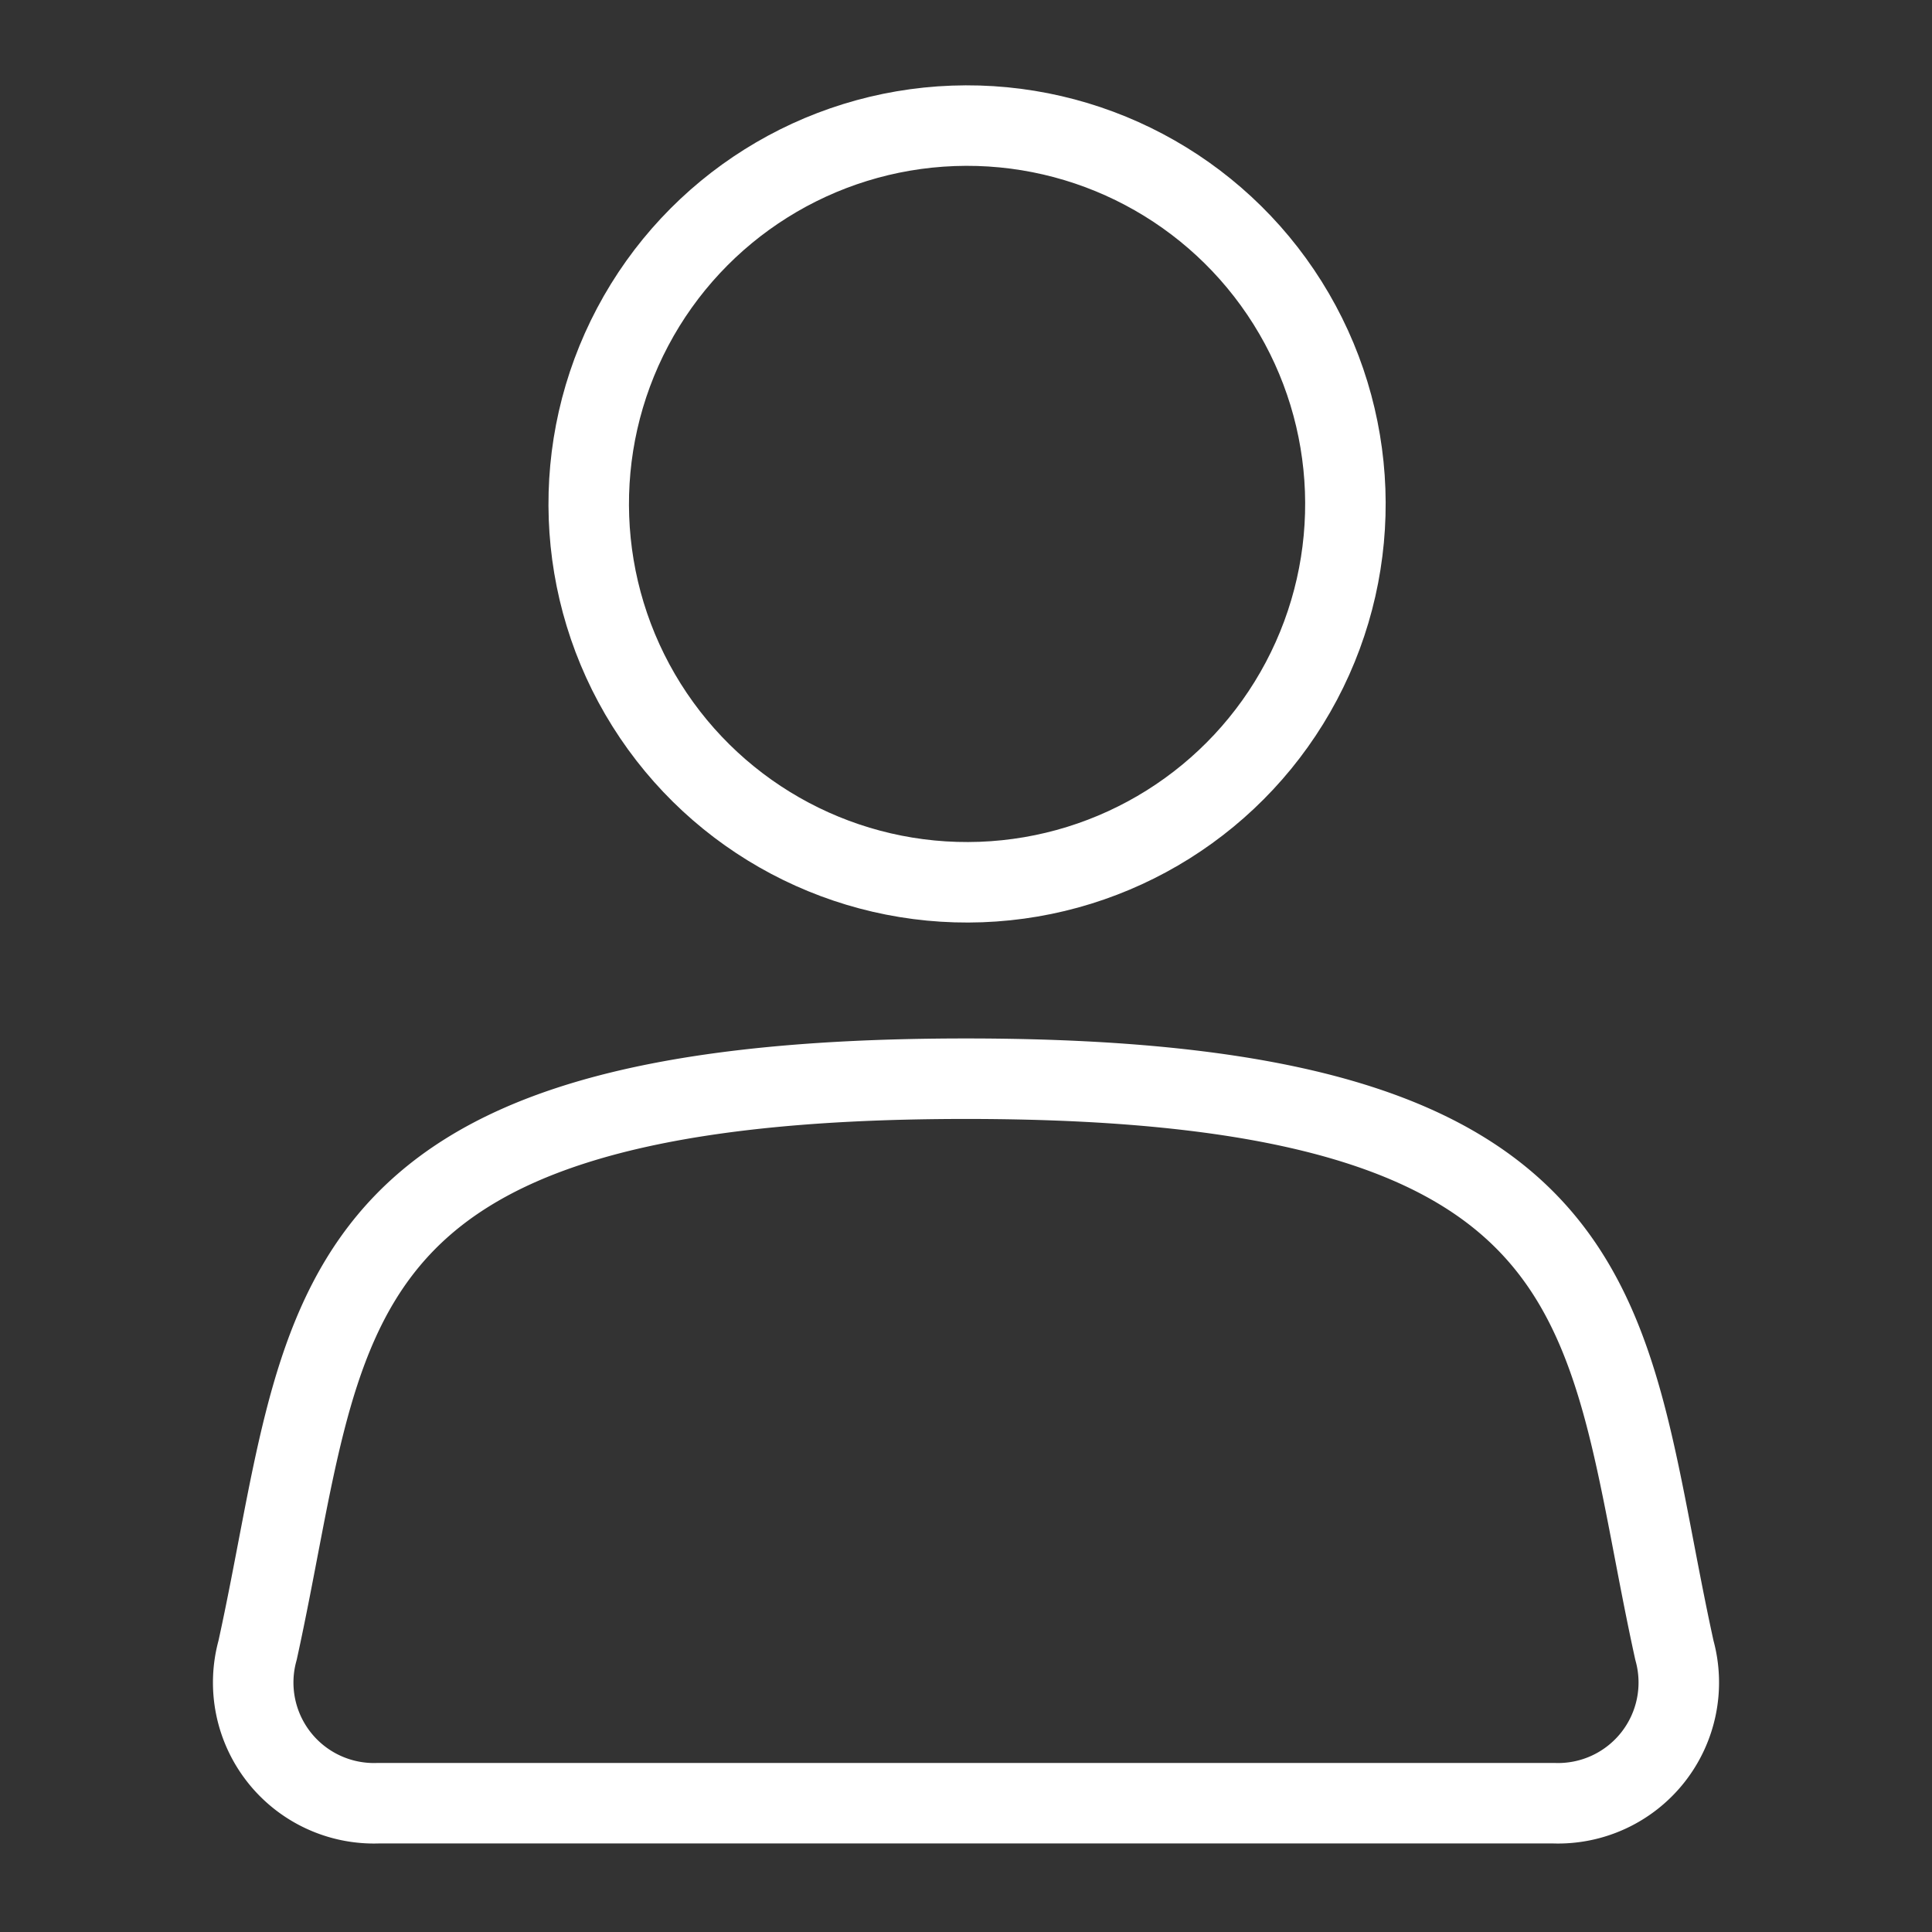
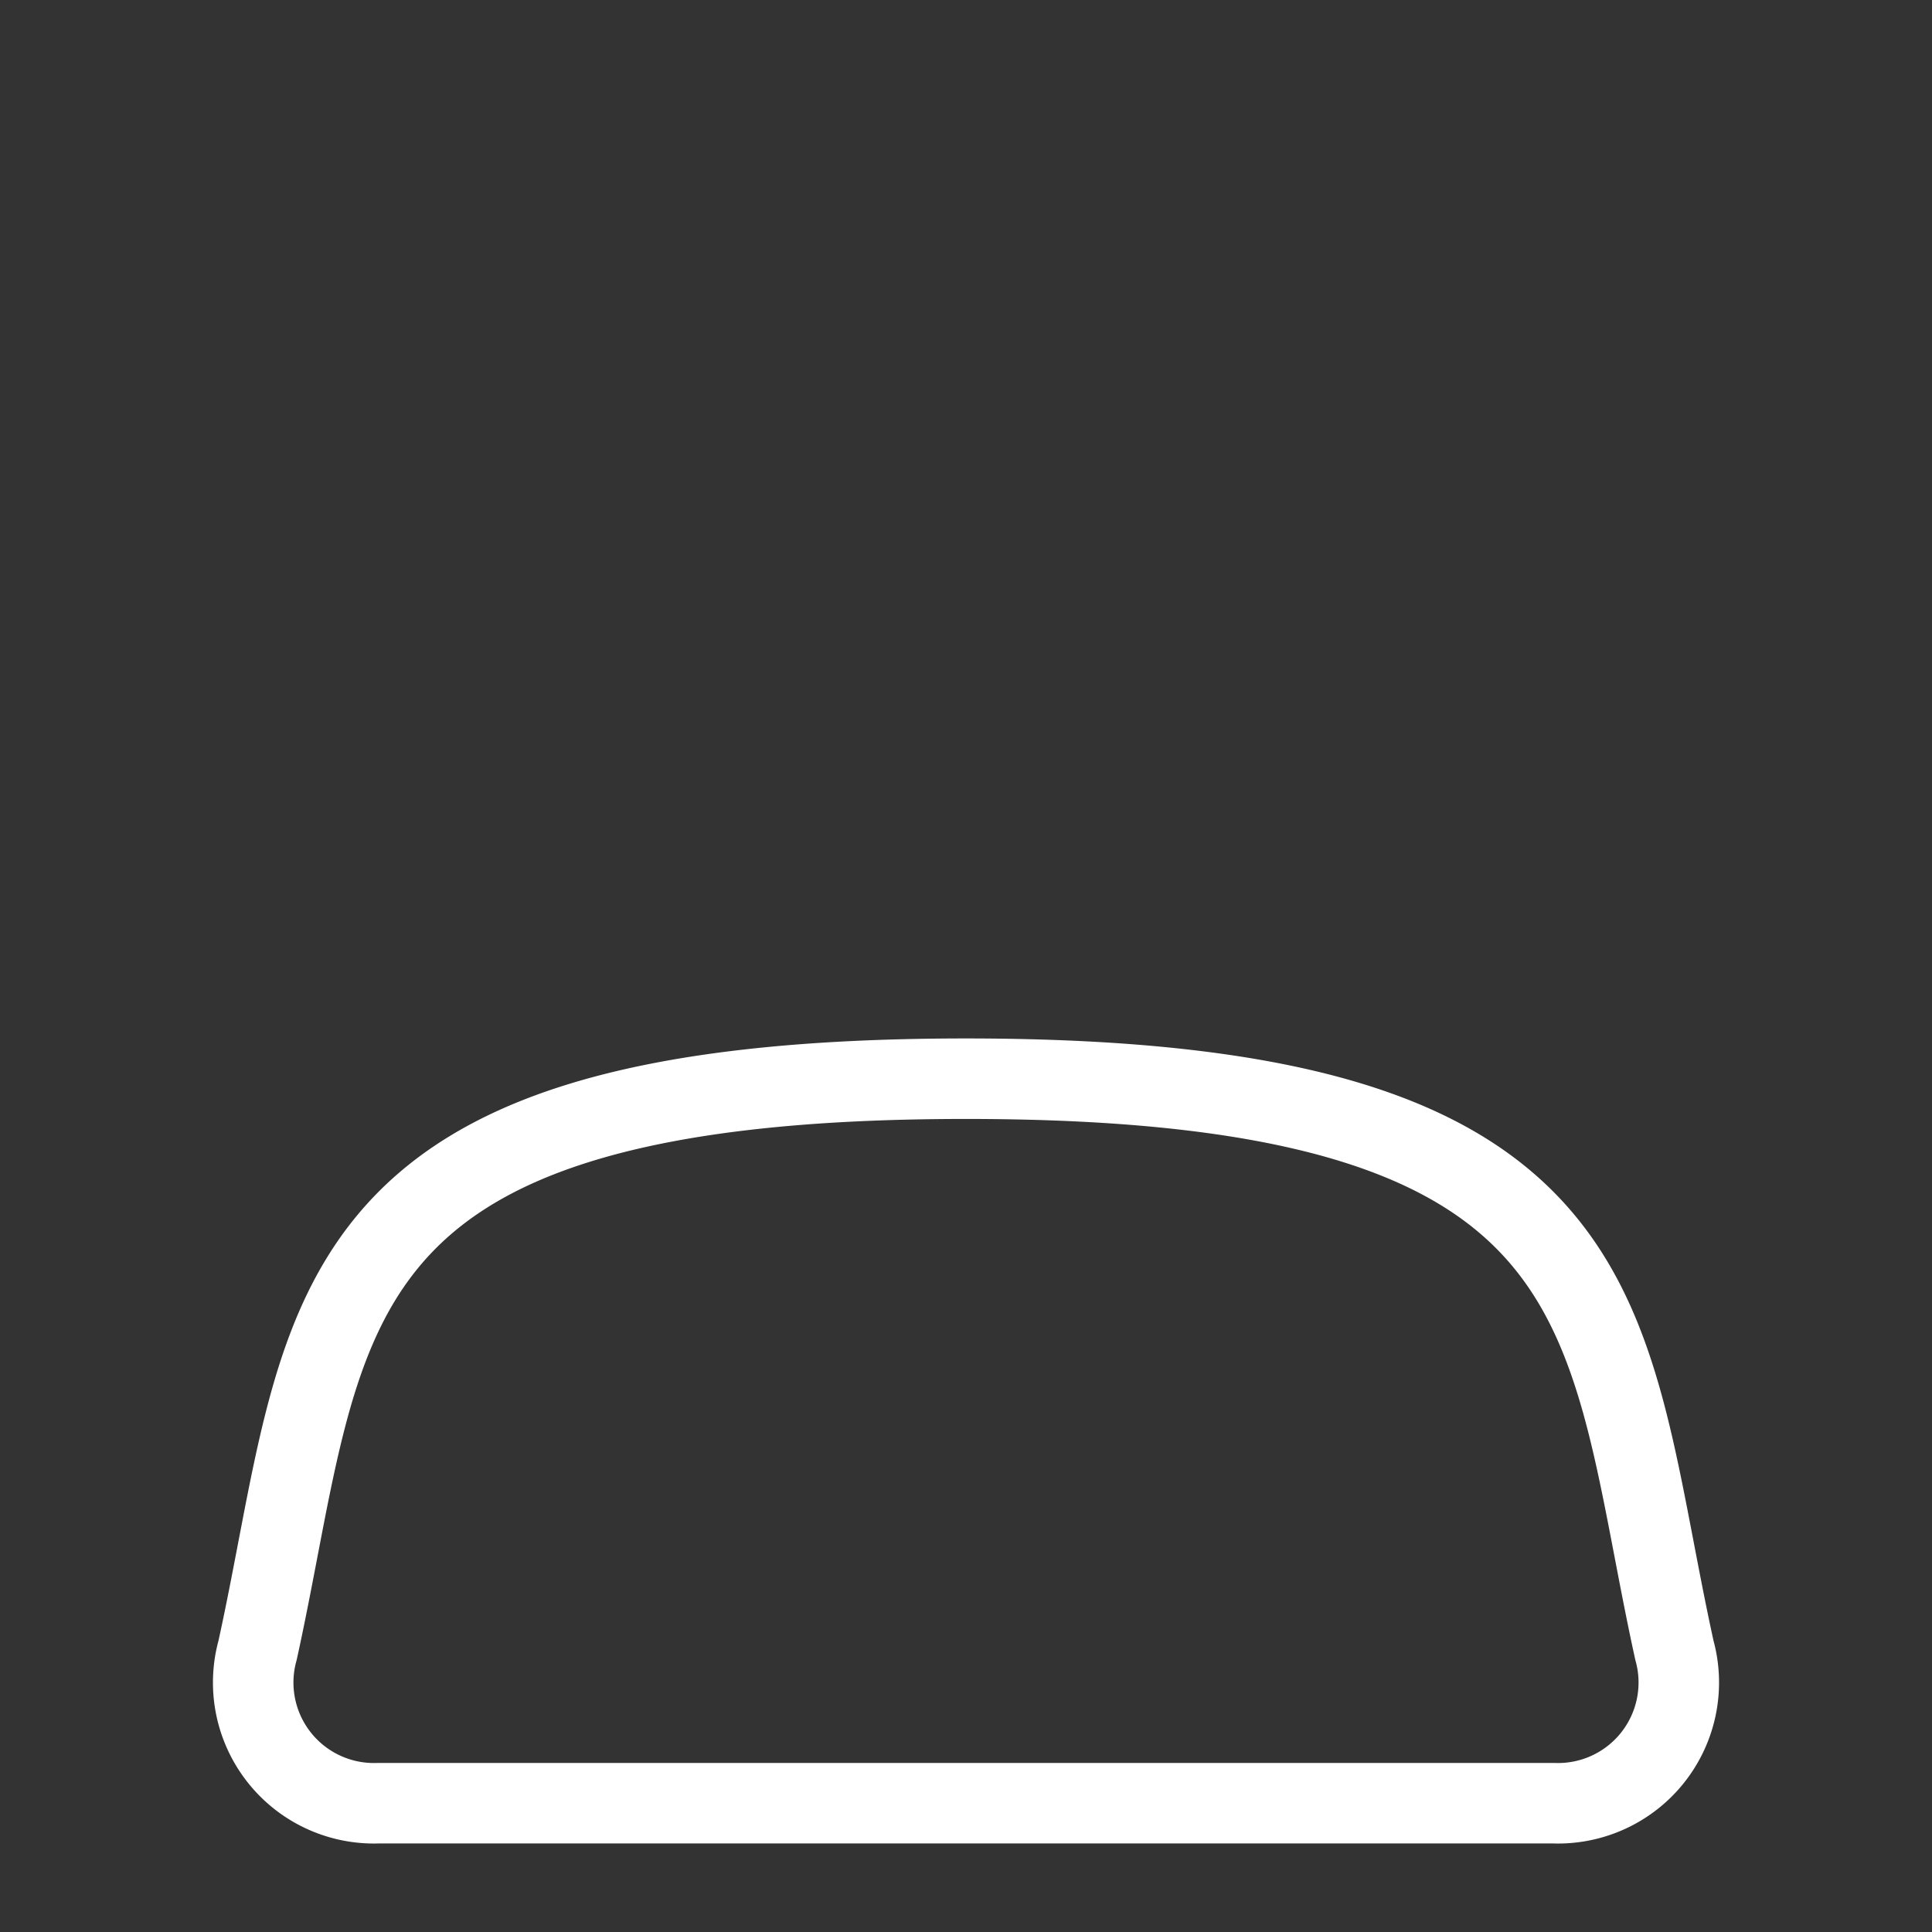
<svg xmlns="http://www.w3.org/2000/svg" id="Camada_1" data-name="Camada 1" viewBox="0 0 24 24">
  <rect x="0" y="0" width="24" height="24" fill="#333333" stroke="none" />
  <defs>
    <style>.cls-1{fill:none;stroke:#fff;stroke-linecap:round;stroke-linejoin:round;}</style>
  </defs>
  <title>Icones</title>
-   <circle class="cls-1" cx="12" cy="6.3" r="4.7" transform="translate(-1.5 7.3) rotate(-32.1)" />
  <path class="cls-1" d="M4.7,22.4a1.5,1.5,0,0,1-1.5-1.9c.9-4.1.5-7.1,8.8-7.1s7.9,3,8.8,7.1a1.5,1.5,0,0,1-1.5,1.9Z" />
</svg>